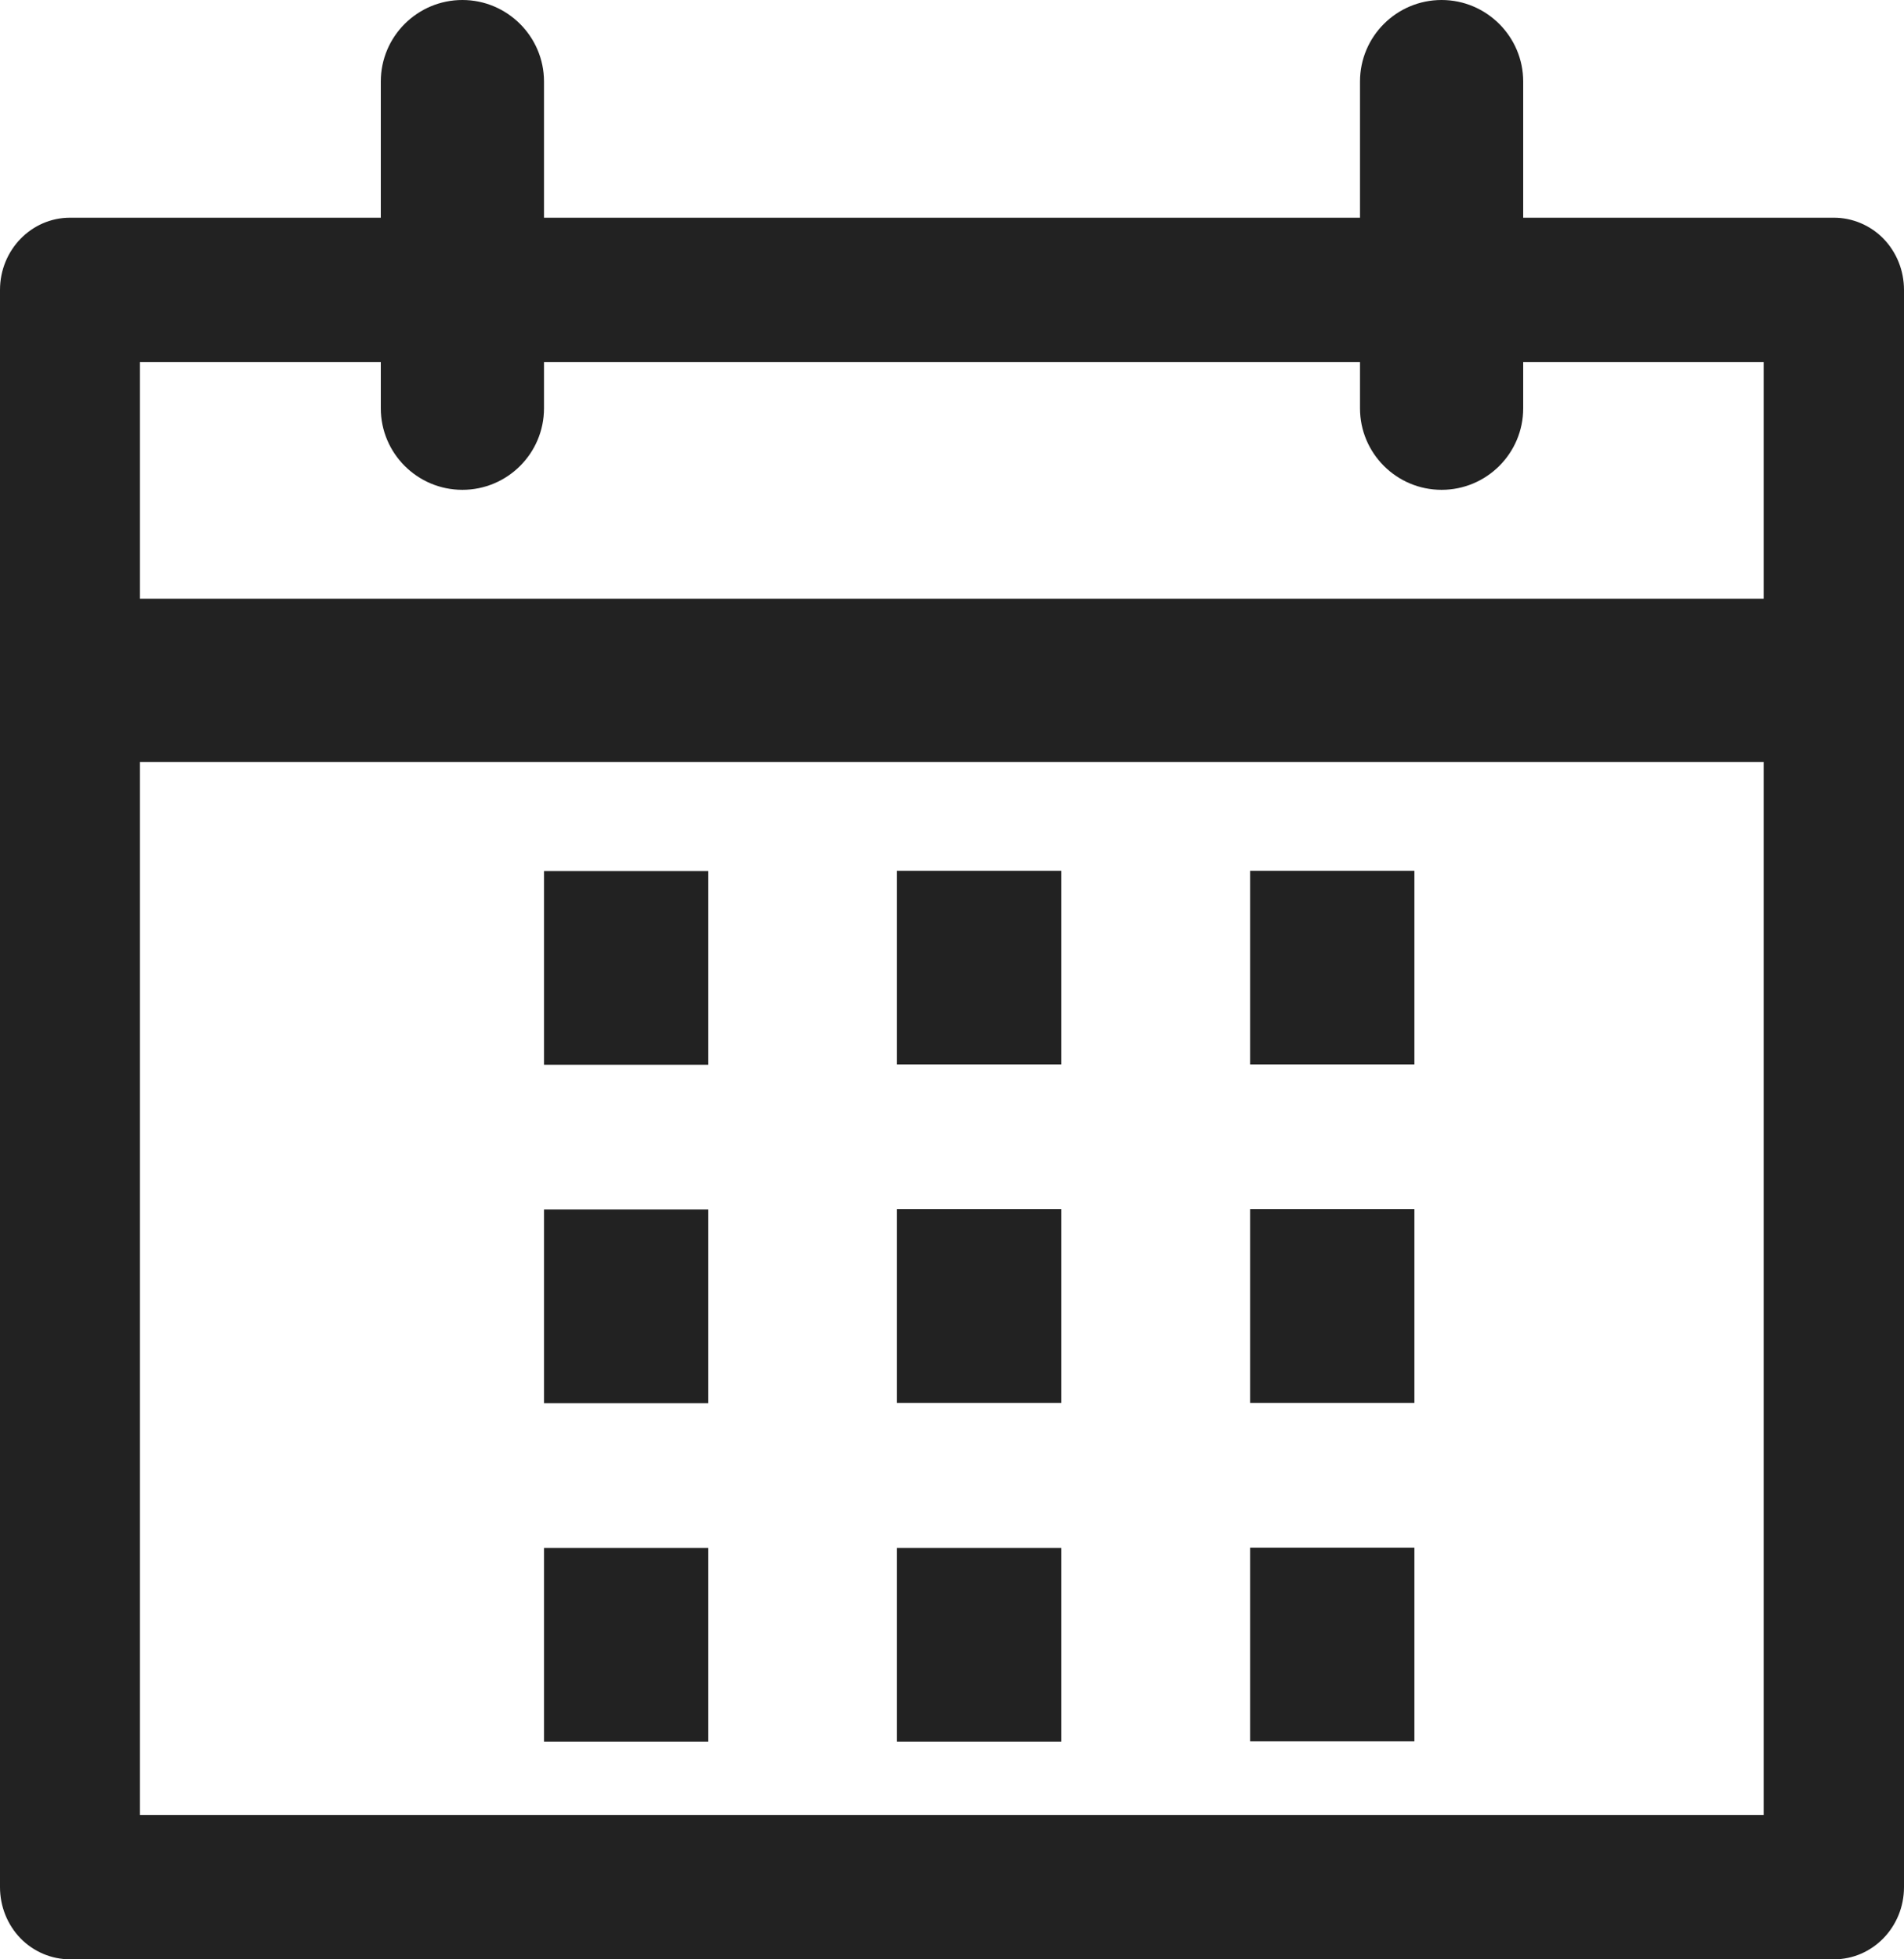
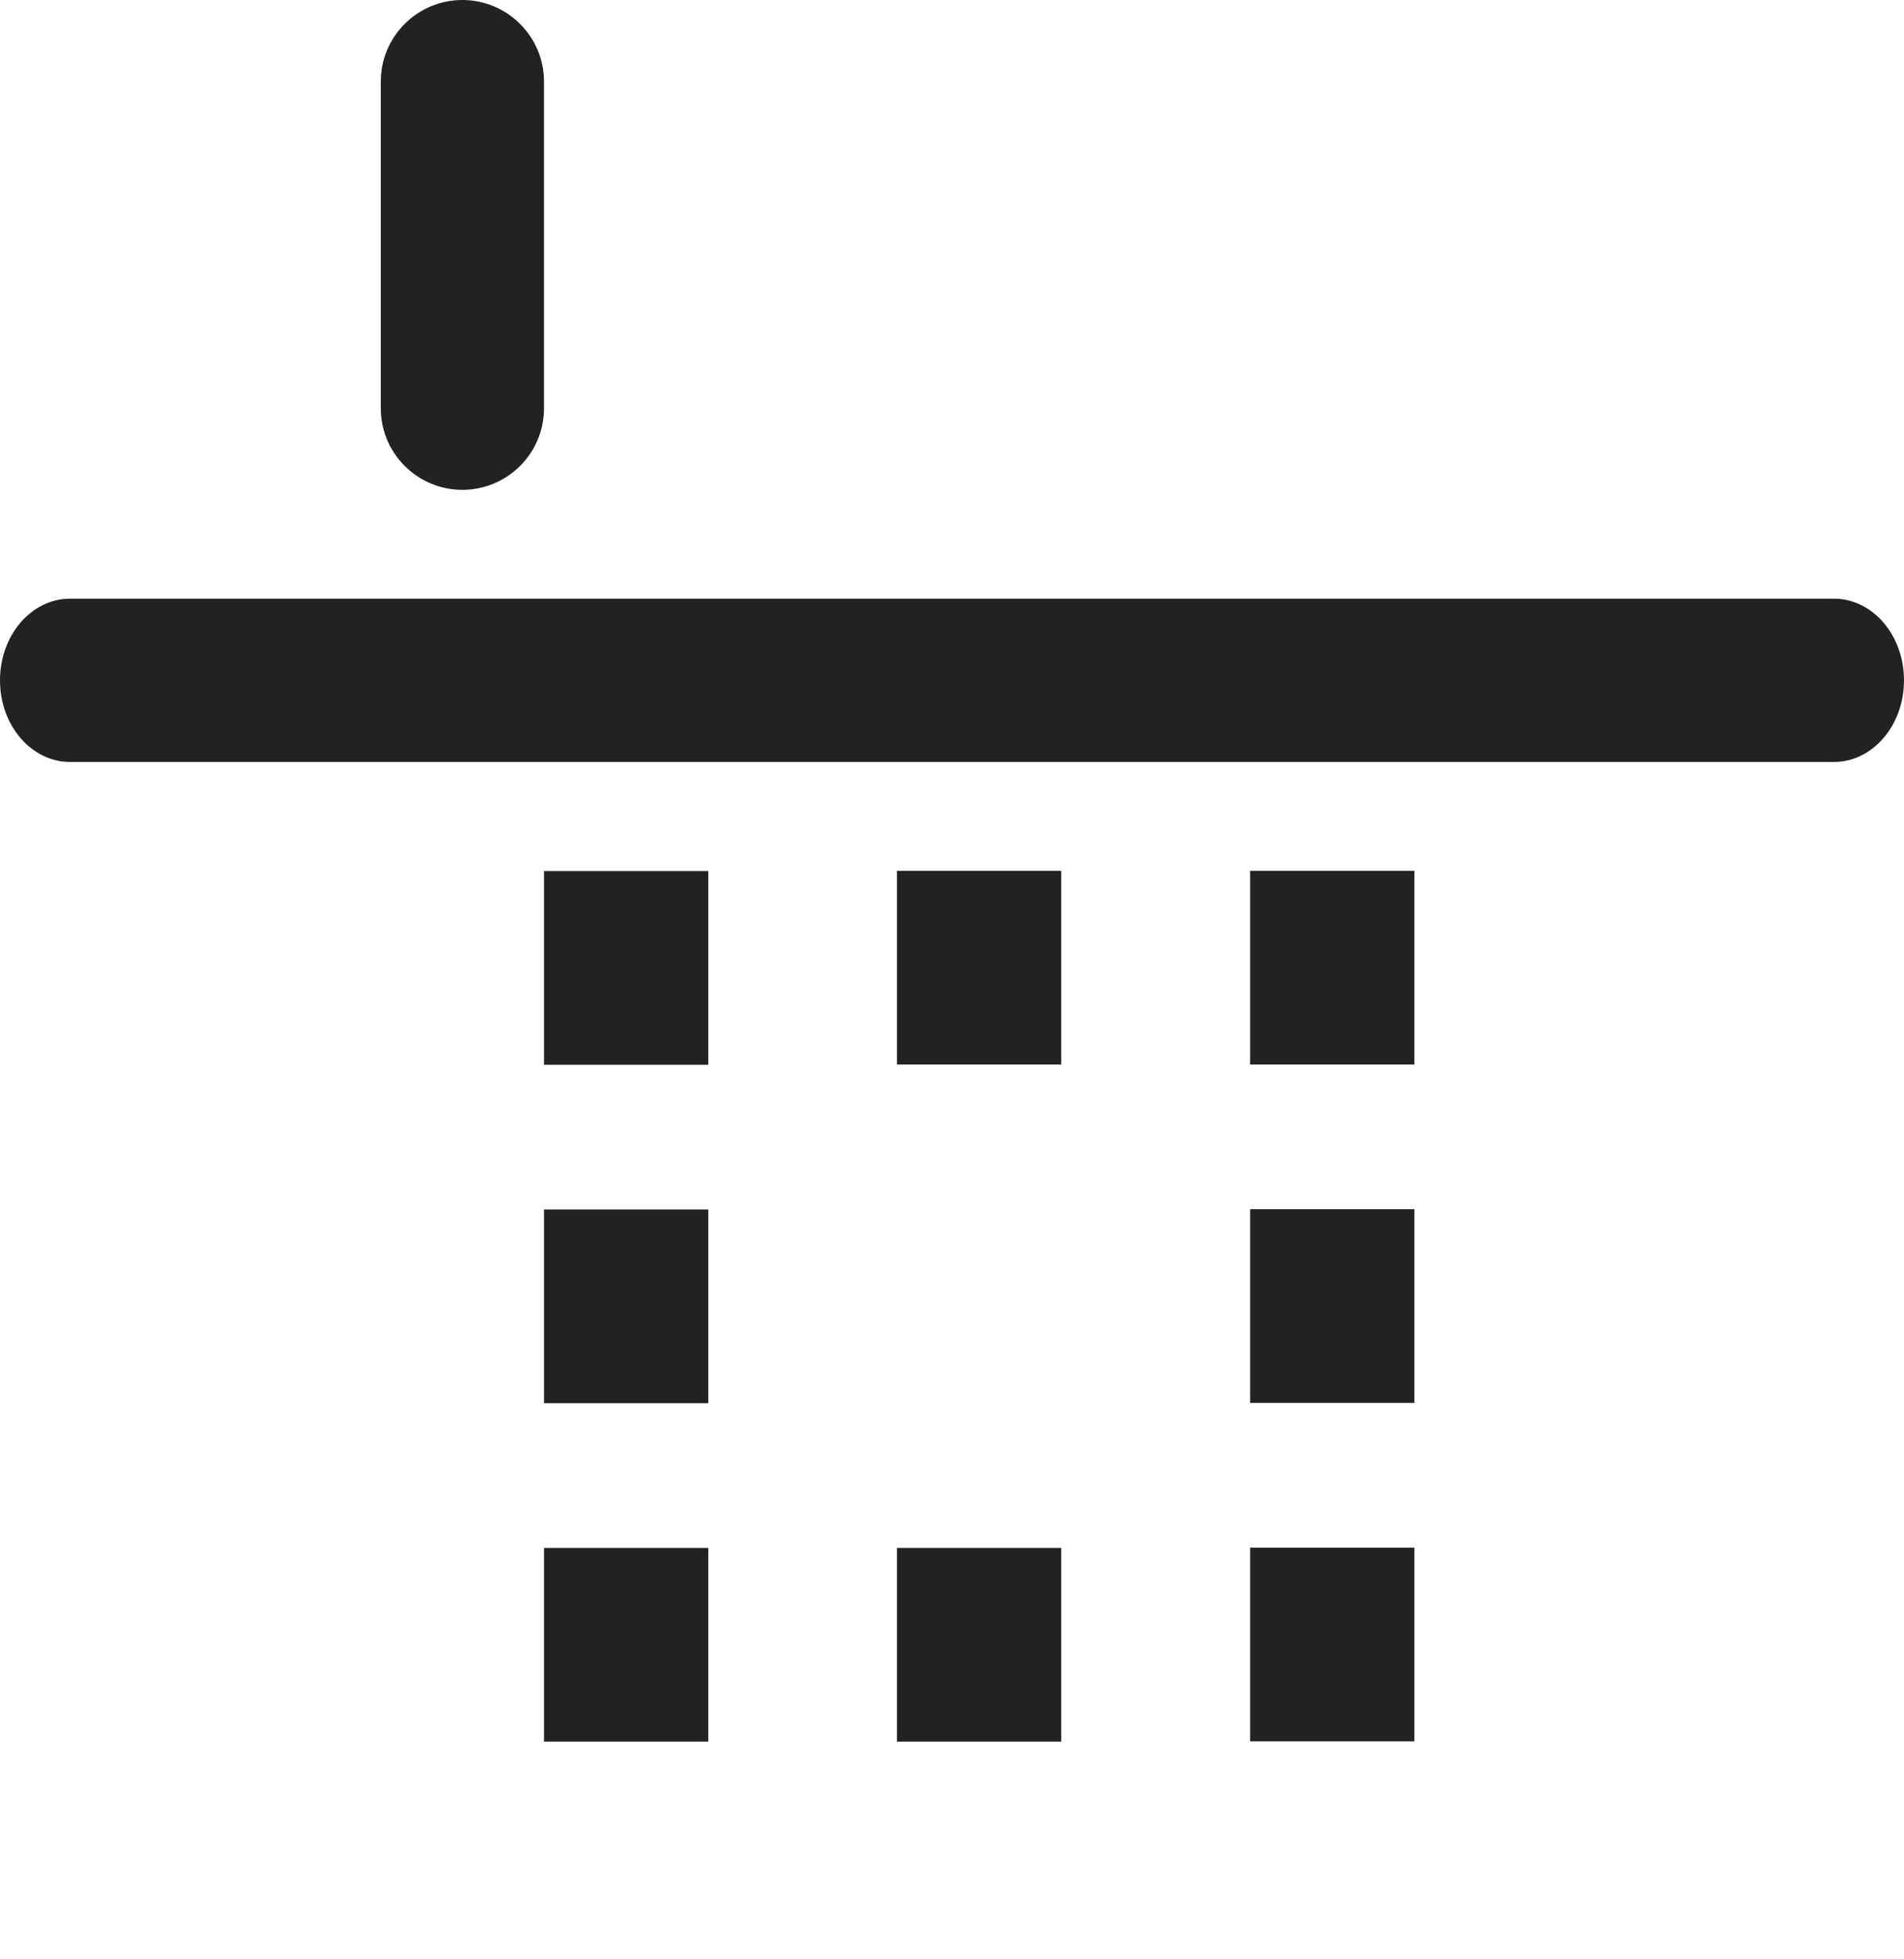
<svg xmlns="http://www.w3.org/2000/svg" width="35px" height="36px" viewBox="0 0 35 36" version="1.1">
  <title>ICONO CALENDARIO Copia 20</title>
  <g id="IMPORTADORES-WEB-/-PRE-REGISTRO" stroke="none" stroke-width="1" fill="none" fill-rule="evenodd">
    <g id="PRE-REGISTRO" transform="translate(-622, -1926)" fill="#222222" fill-rule="nonzero">
      <g id="ICONO-CALENDARIO-Copia-20" transform="translate(622, 1926)">
-         <path d="M1.288,36 C0.948,36 0.617,35.861 0.376,35.613 C0.135,35.364 0,35.027 0,34.673 L0,5.327 C0,4.594 0.576,4 1.288,4 L33.712,4 C34.052,4 34.383,4.139 34.624,4.387 C34.865,4.636 35,4.973 35,5.327 L35,34.673 C35,35.406 34.424,36 33.712,36 L1.288,36 Z M2.572,6.653 L2.572,33.347 C2.572,33.347 32.42,33.347 32.42,33.347 L32.42,6.653 C32.42,6.653 2.572,6.653 2.572,6.653 Z" id="Forma" />
        <path d="M1.288,14 C0.576,14 0,13.329 0,12.5 C0,11.671 0.576,11 1.288,11 L33.712,11 C34.424,11 35,11.671 35,12.5 C35,13.329 34.424,14 33.712,14 L1.288,14 Z" id="Trazado" />
        <path d="M8.5,9 C7.67,9 7,8.327 7,7.502 L7,1.498 C7,0.669 7.674,0 8.5,0 C9.326,0 10,0.673 10,1.498 L10,7.502 C10,8.331 9.326,9 8.5,9 Z" id="Trazado" />
-         <path d="M26.5,9 C25.67,9 25,8.327 25,7.502 L25,1.498 C25,0.669 25.674,0 26.5,0 C27.326,0 28,0.673 28,1.498 L28,7.502 C28,8.331 27.326,9 26.5,9 Z" id="Trazado" />
        <g id="Grupo" transform="translate(10, 16)">
          <rect id="Rectángulo" x="0" y="0.005" width="3.02" height="3.559" />
          <rect id="Rectángulo" x="6.488" y="0" width="3.02" height="3.559" />
          <rect id="Rectángulo" x="12.98" y="0" width="3.02" height="3.559" />
          <rect id="Rectángulo" x="0" y="6.223" width="3.02" height="3.559" />
-           <rect id="Rectángulo" x="6.488" y="6.218" width="3.02" height="3.559" />
          <rect id="Rectángulo" x="12.98" y="6.218" width="3.02" height="3.559" />
          <rect id="Rectángulo" x="0" y="12.441" width="3.02" height="3.559" />
          <rect id="Rectángulo" x="6.488" y="12.441" width="3.02" height="3.559" />
          <rect id="Rectángulo" x="12.98" y="12.436" width="3.02" height="3.559" />
        </g>
      </g>
    </g>
  </g>
</svg>